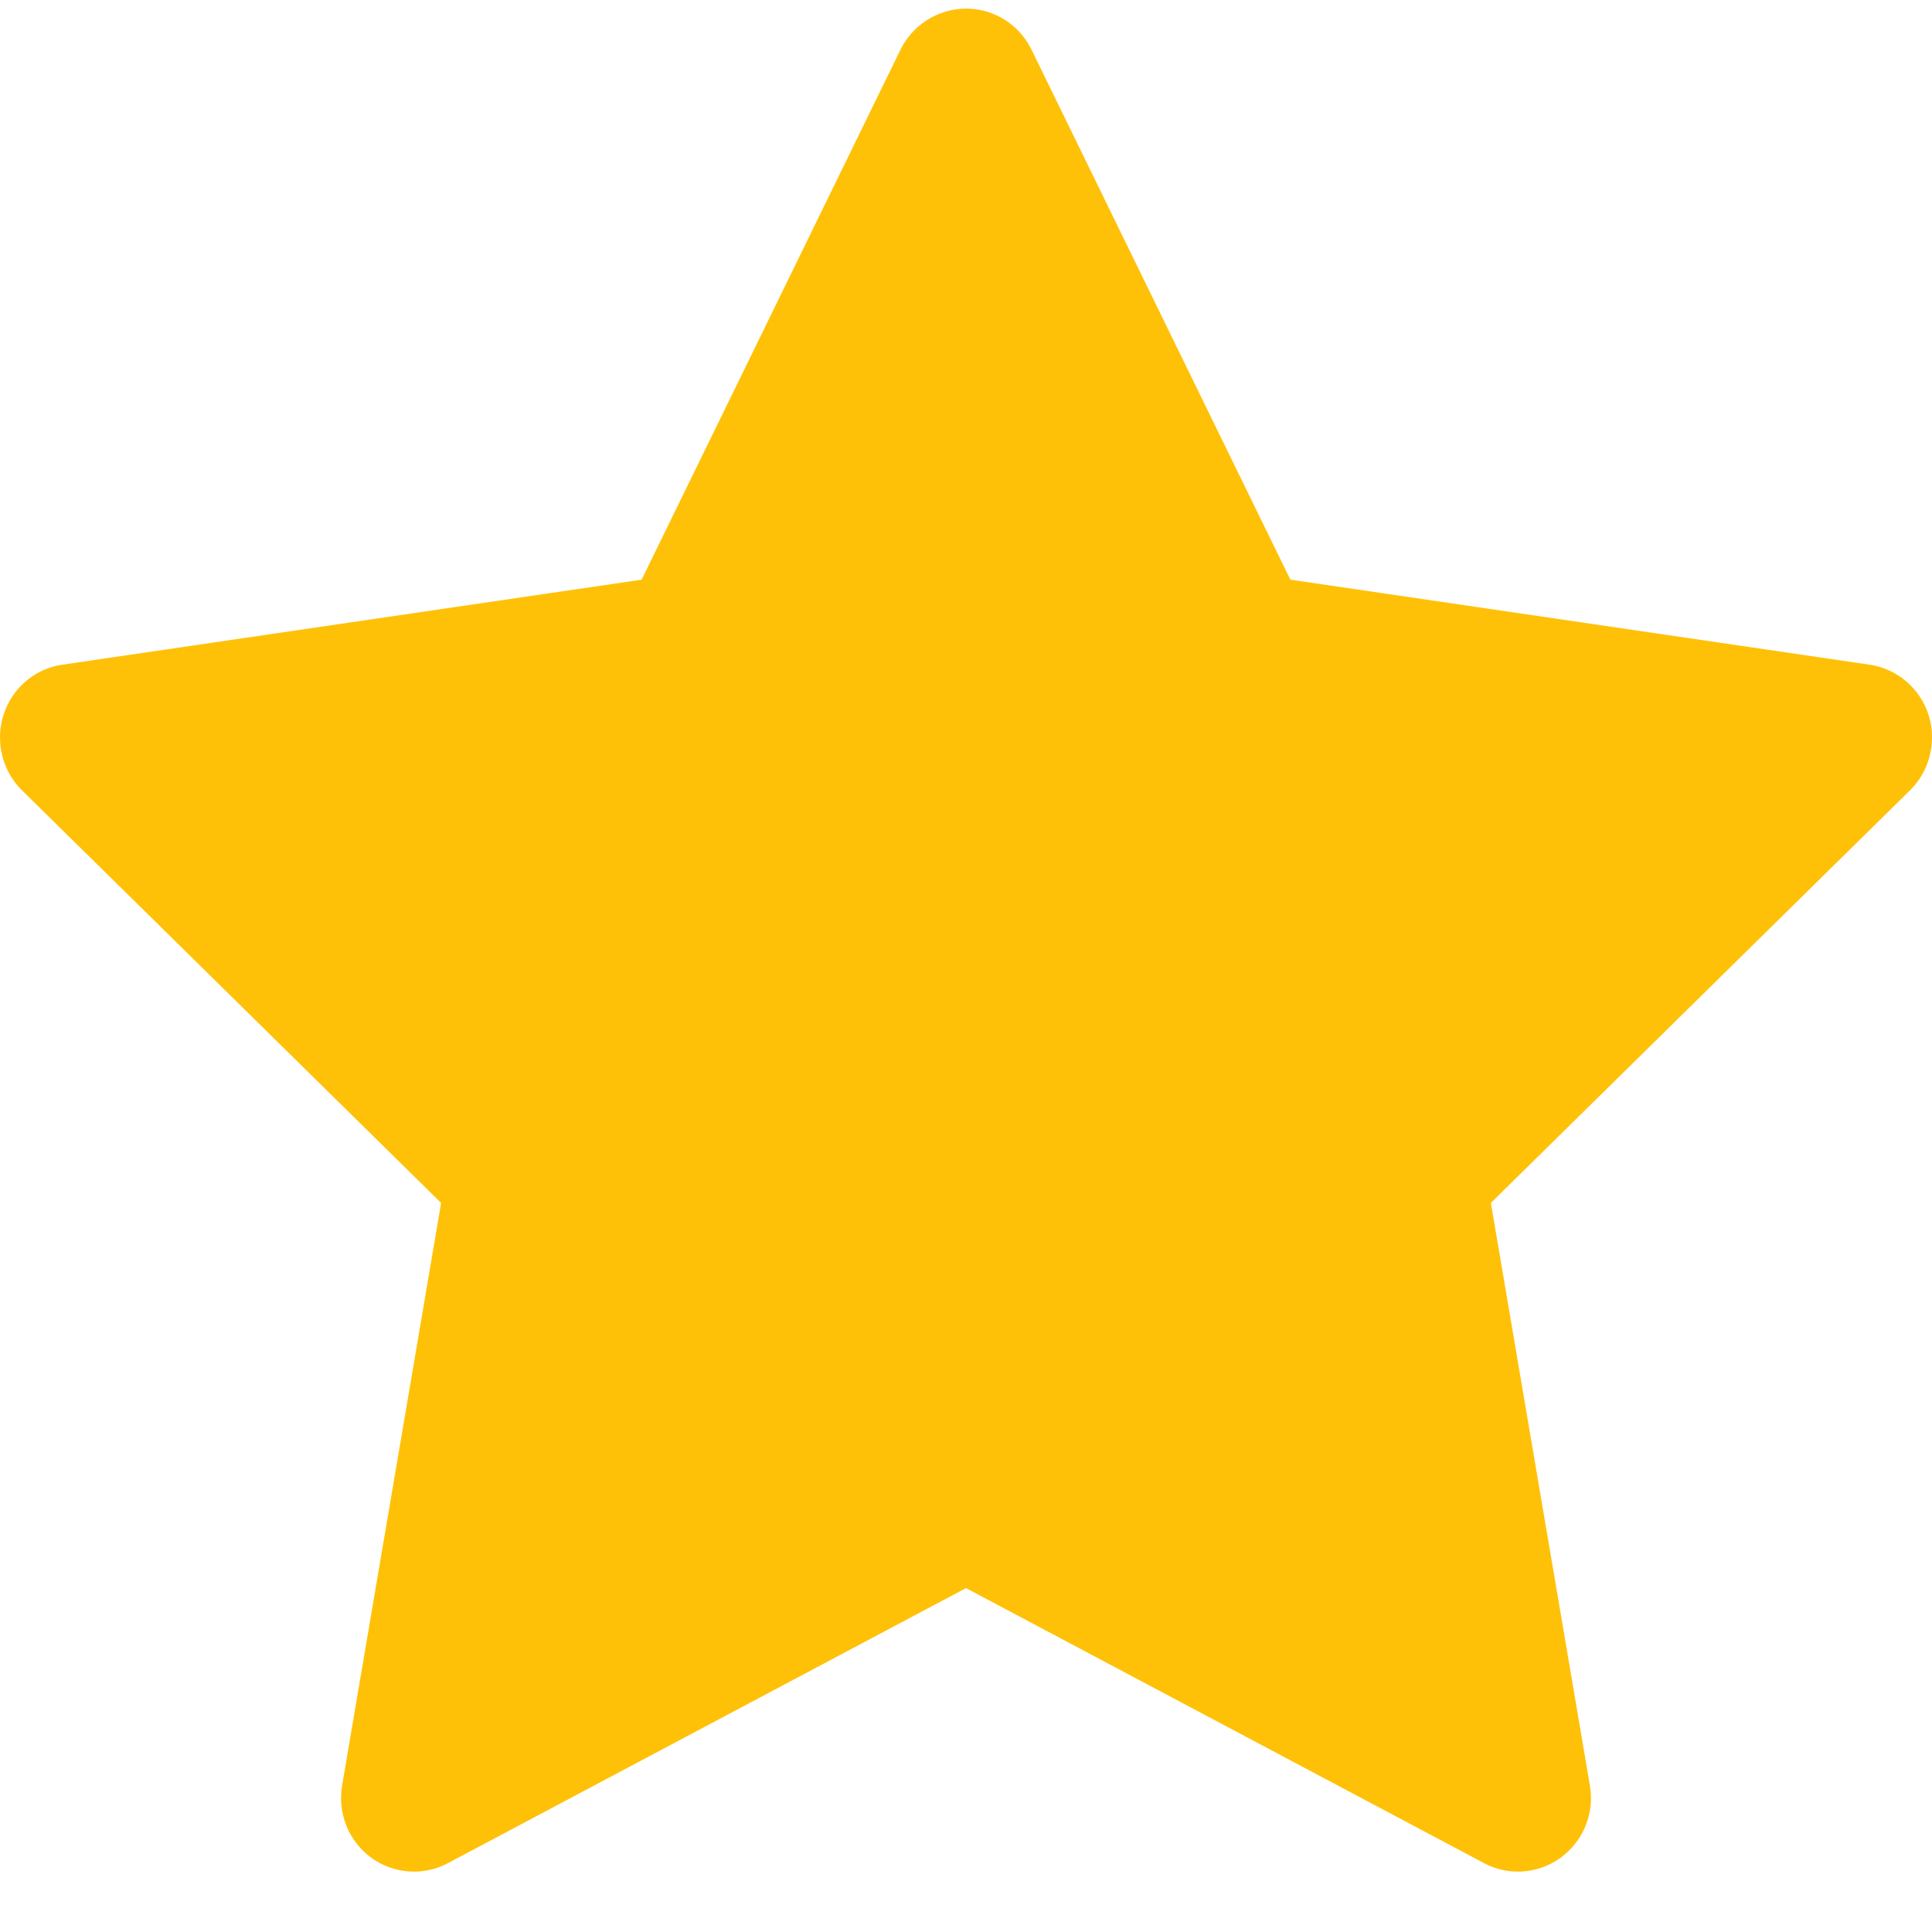
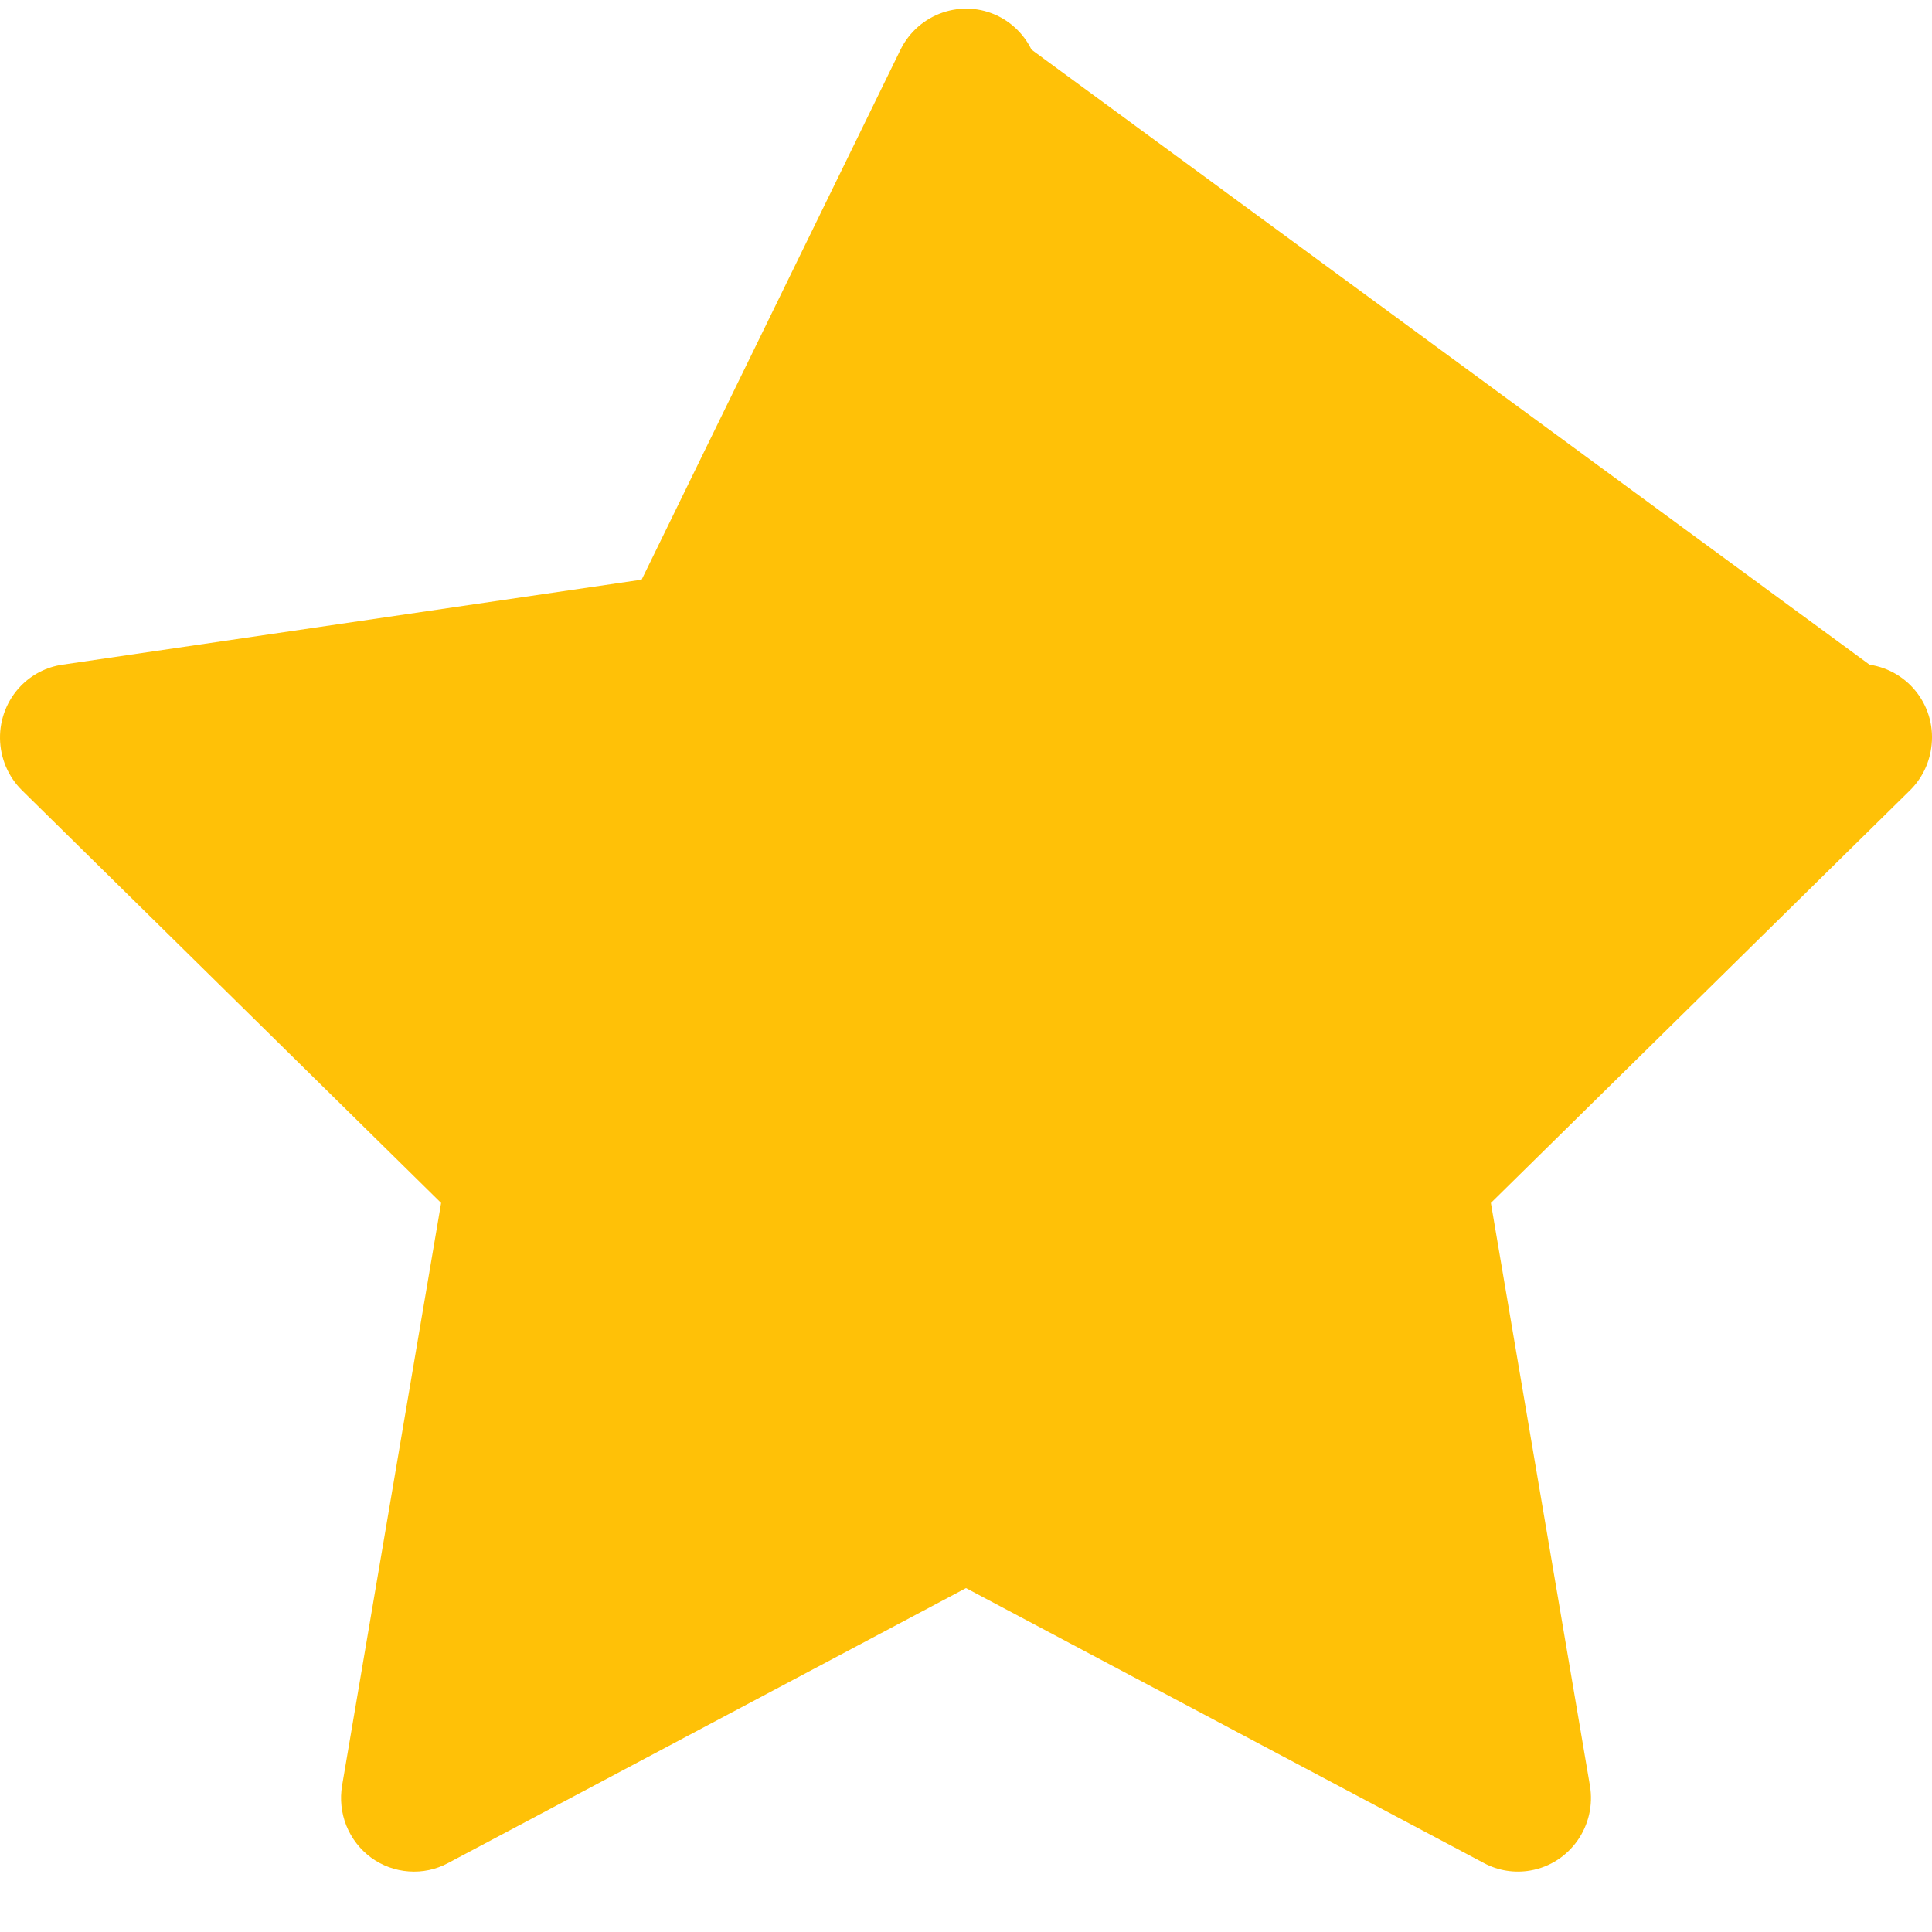
<svg xmlns="http://www.w3.org/2000/svg" width="28" height="28" viewBox="0 0 28 28" fill="none">
-   <path d="M27.095 9.633L18.701 8.401L14.949 0.719C14.846 0.509 14.678 0.339 14.47 0.235C13.947 -0.025 13.312 0.192 13.051 0.719L9.299 8.401L0.905 9.633C0.674 9.666 0.462 9.776 0.3 9.943C0.104 10.146 -0.004 10.42 9.30496e-05 10.703C0.004 10.987 0.119 11.258 0.32 11.455L6.393 17.434L4.958 25.877C4.925 26.073 4.946 26.275 5.02 26.46C5.095 26.645 5.219 26.805 5.378 26.922C5.538 27.039 5.727 27.108 5.924 27.122C6.121 27.137 6.318 27.095 6.492 27.002L14 23.016L21.508 27.002C21.713 27.112 21.951 27.149 22.179 27.109C22.754 27.009 23.141 26.458 23.042 25.877L21.607 17.434L27.68 11.455C27.846 11.292 27.955 11.078 27.988 10.845C28.077 10.26 27.674 9.72 27.095 9.633Z" fill="#FFC107" />
+   <path d="M27.095 9.633L14.949 0.719C14.846 0.509 14.678 0.339 14.47 0.235C13.947 -0.025 13.312 0.192 13.051 0.719L9.299 8.401L0.905 9.633C0.674 9.666 0.462 9.776 0.3 9.943C0.104 10.146 -0.004 10.42 9.30496e-05 10.703C0.004 10.987 0.119 11.258 0.32 11.455L6.393 17.434L4.958 25.877C4.925 26.073 4.946 26.275 5.02 26.46C5.095 26.645 5.219 26.805 5.378 26.922C5.538 27.039 5.727 27.108 5.924 27.122C6.121 27.137 6.318 27.095 6.492 27.002L14 23.016L21.508 27.002C21.713 27.112 21.951 27.149 22.179 27.109C22.754 27.009 23.141 26.458 23.042 25.877L21.607 17.434L27.68 11.455C27.846 11.292 27.955 11.078 27.988 10.845C28.077 10.26 27.674 9.72 27.095 9.633Z" fill="#FFC107" />
</svg>